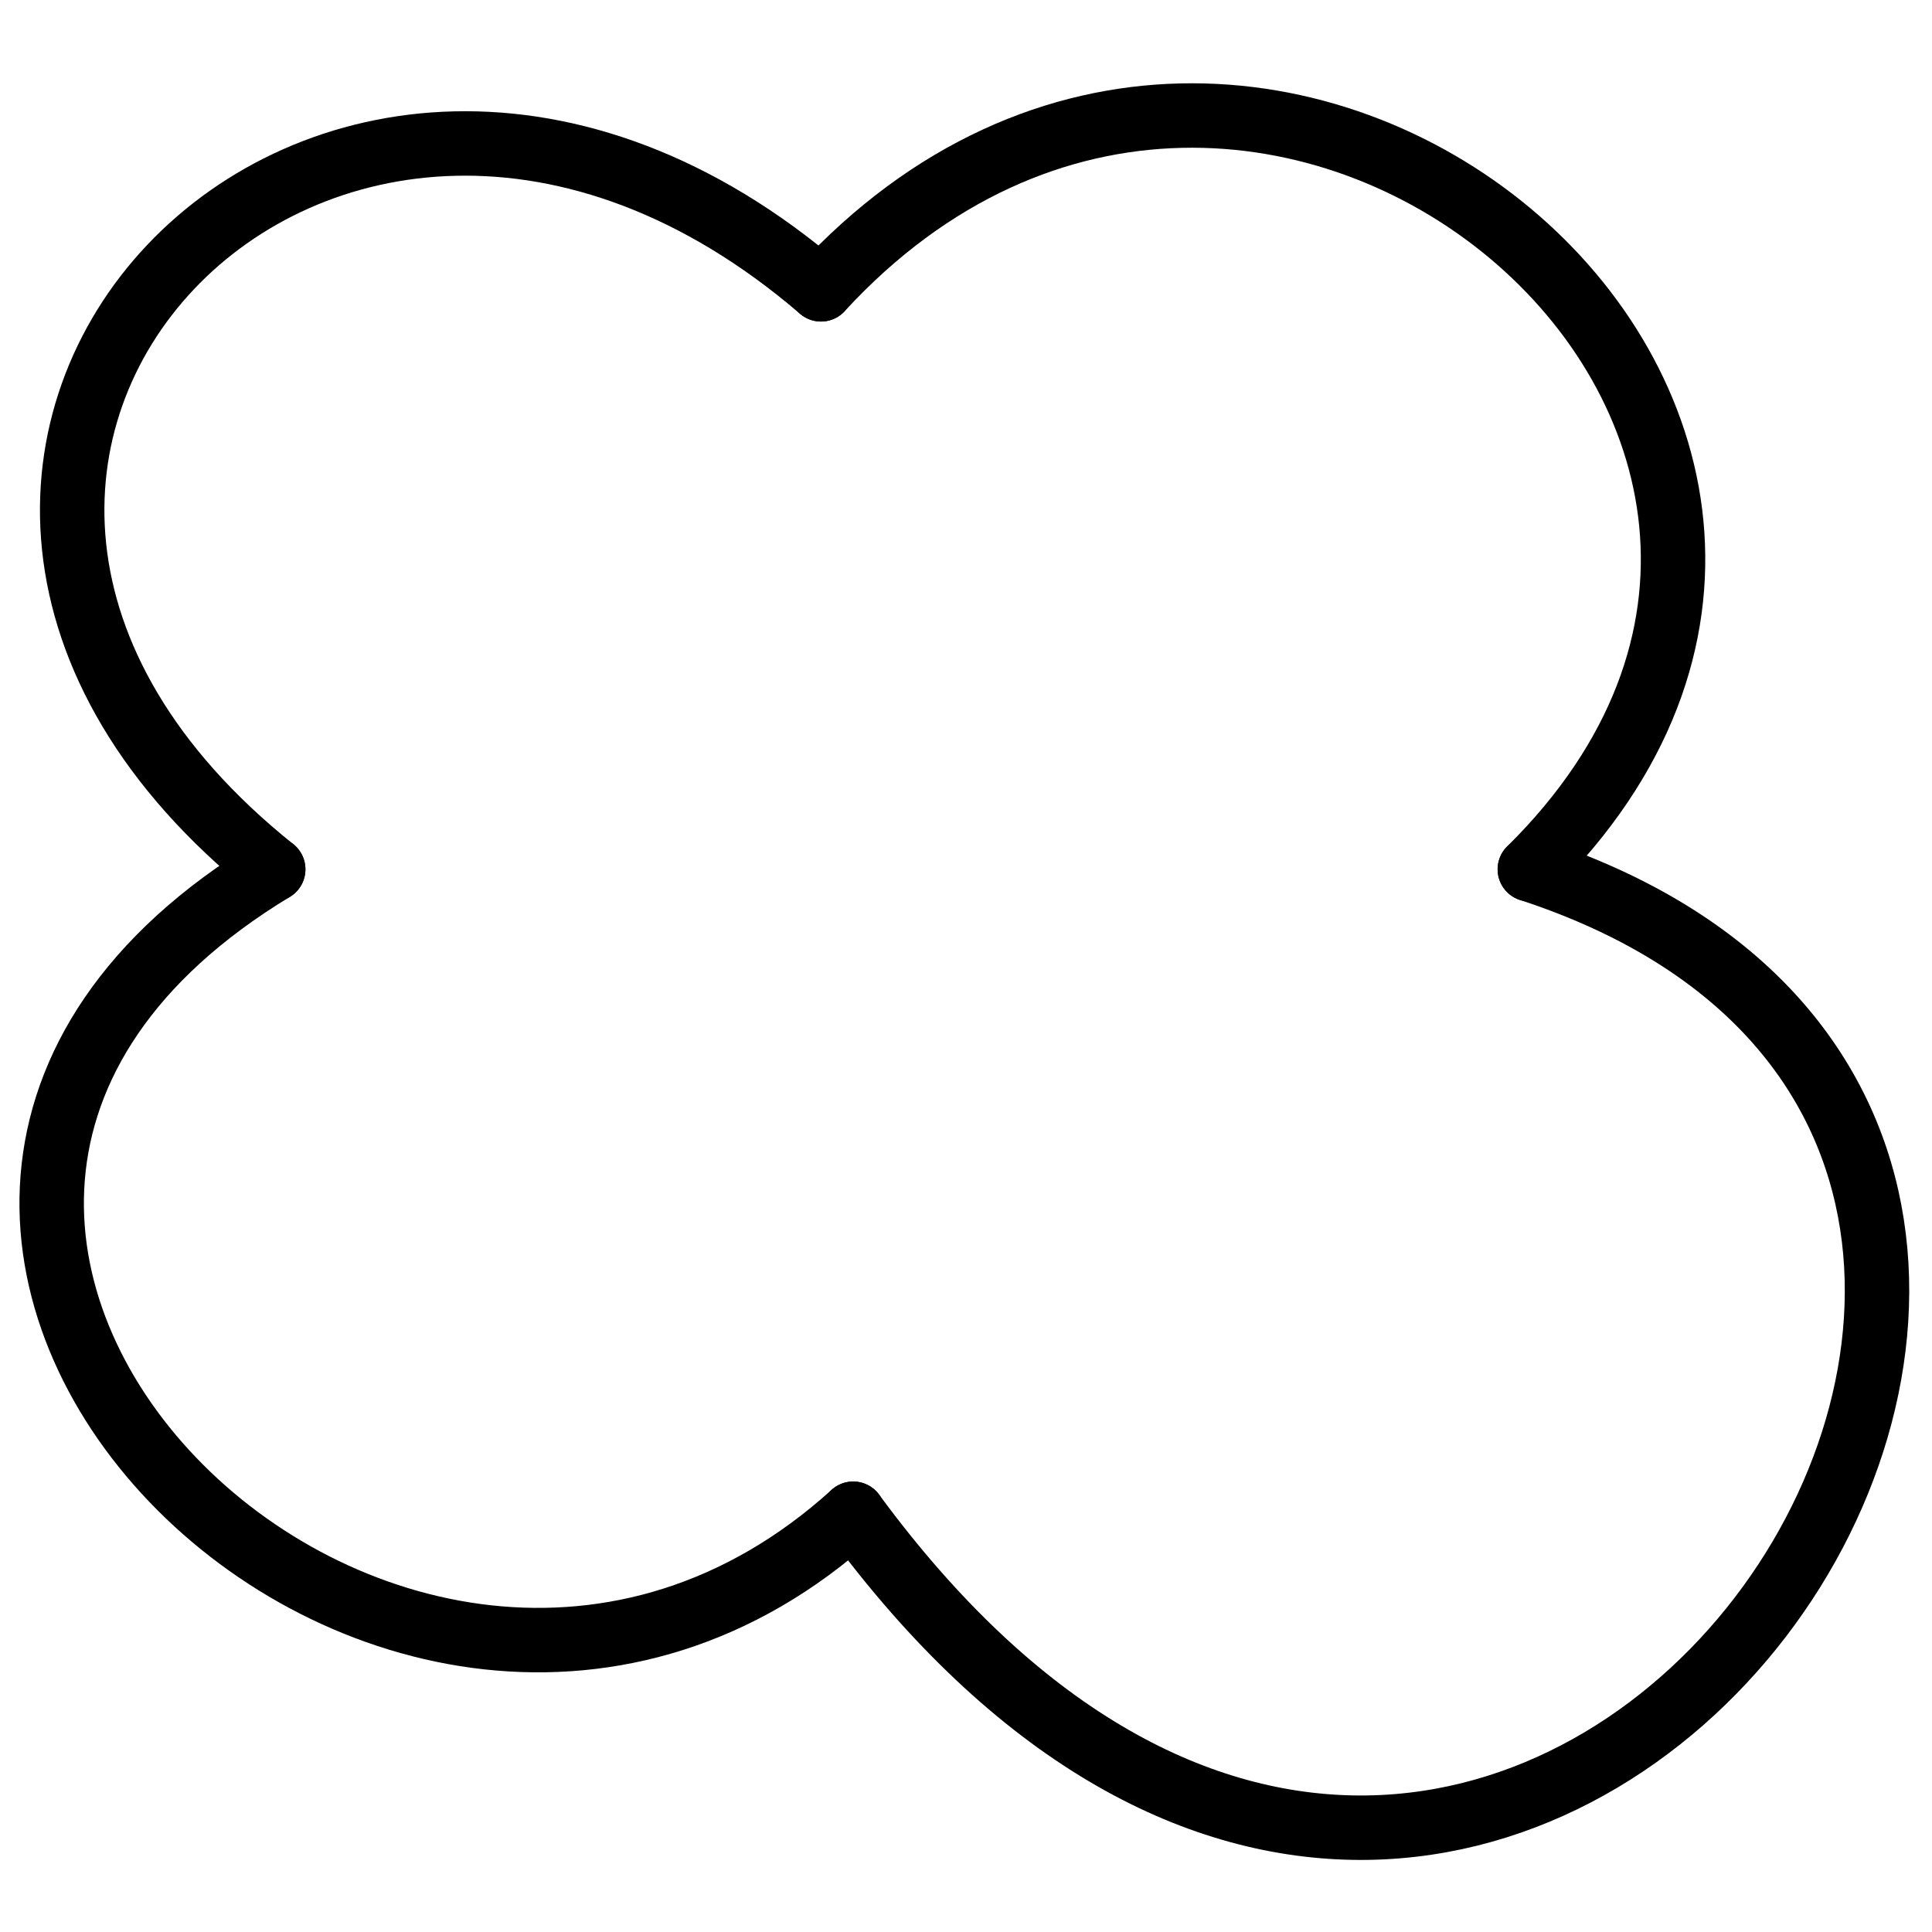
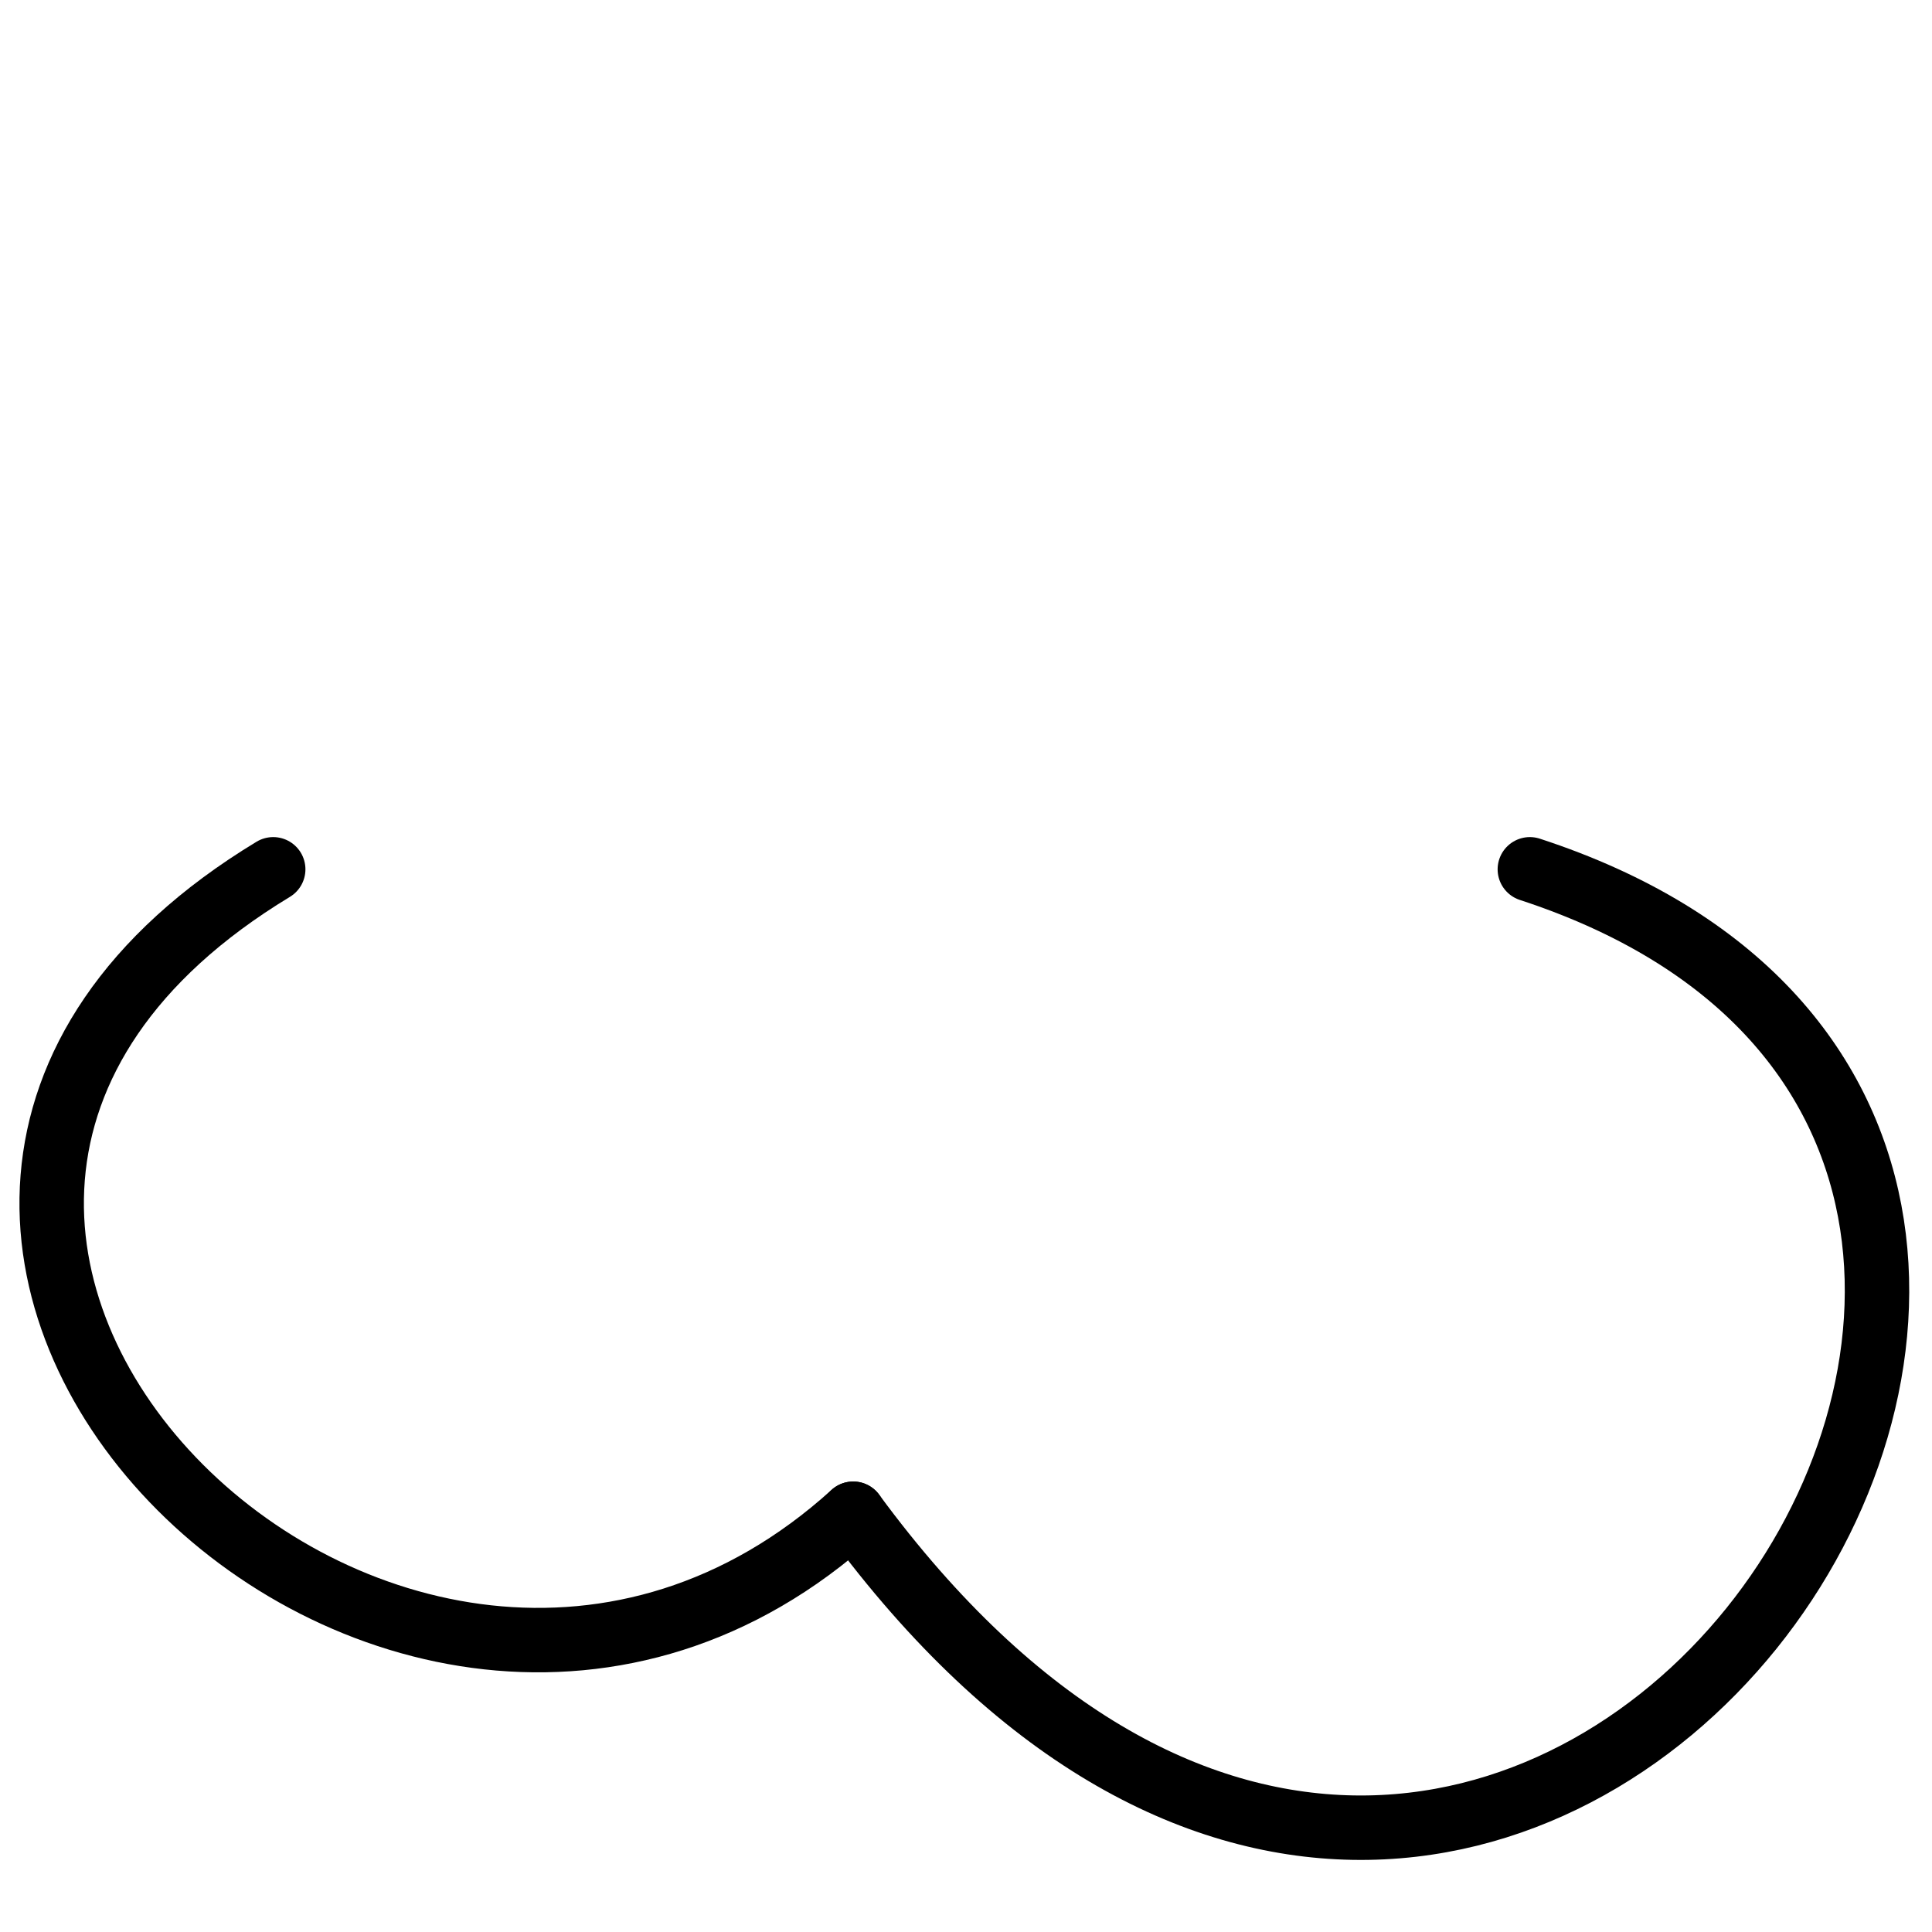
<svg xmlns="http://www.w3.org/2000/svg" width="800px" height="800px" version="1.1" viewBox="144 144 512 512">
  <defs>
    <clipPath id="d">
-       <path d="m148.09 148.09h310.91v322.91h-310.91z" />
-     </clipPath>
+       </clipPath>
    <clipPath id="c">
-       <path d="m264 148.09h387.9v322.91h-387.9z" />
-     </clipPath>
+       </clipPath>
    <clipPath id="b">
      <path d="m148.09 277h318.91v374.9h-318.91z" />
    </clipPath>
    <clipPath id="a">
      <path d="m273 277h378.9v374.9h-378.9z" />
    </clipPath>
  </defs>
  <g>
    <g clip-path="url(#d)">
-       <path transform="matrix(8.539 0 0 8.539 156.63 169.44)" d="m7 24c-15.833-12.667 1.667-31.167 17-18" fill="none" stroke="#000000" stroke-linecap="round" stroke-width="2" />
-     </g>
+       </g>
    <g clip-path="url(#c)">
-       <path transform="matrix(8.539 0 0 8.539 156.63 169.44)" d="m46 24c14-13.833-8.333-32.833-22-18" fill="none" stroke="#000000" stroke-linecap="round" stroke-width="2" />
-     </g>
+       </g>
    <g clip-path="url(#b)">
      <path transform="matrix(8.539 0 0 8.539 156.63 169.44)" d="m7 24c-18.167 11 3.833 32.833 18 20" fill="none" stroke="#000000" stroke-linecap="round" stroke-width="2" />
    </g>
    <g clip-path="url(#a)">
      <path transform="matrix(8.539 0 0 8.539 156.63 169.44)" d="m25 44c20.333 27.667 47-11.5 21-20" fill="none" stroke="#000000" stroke-linecap="round" stroke-width="2" />
    </g>
  </g>
</svg>